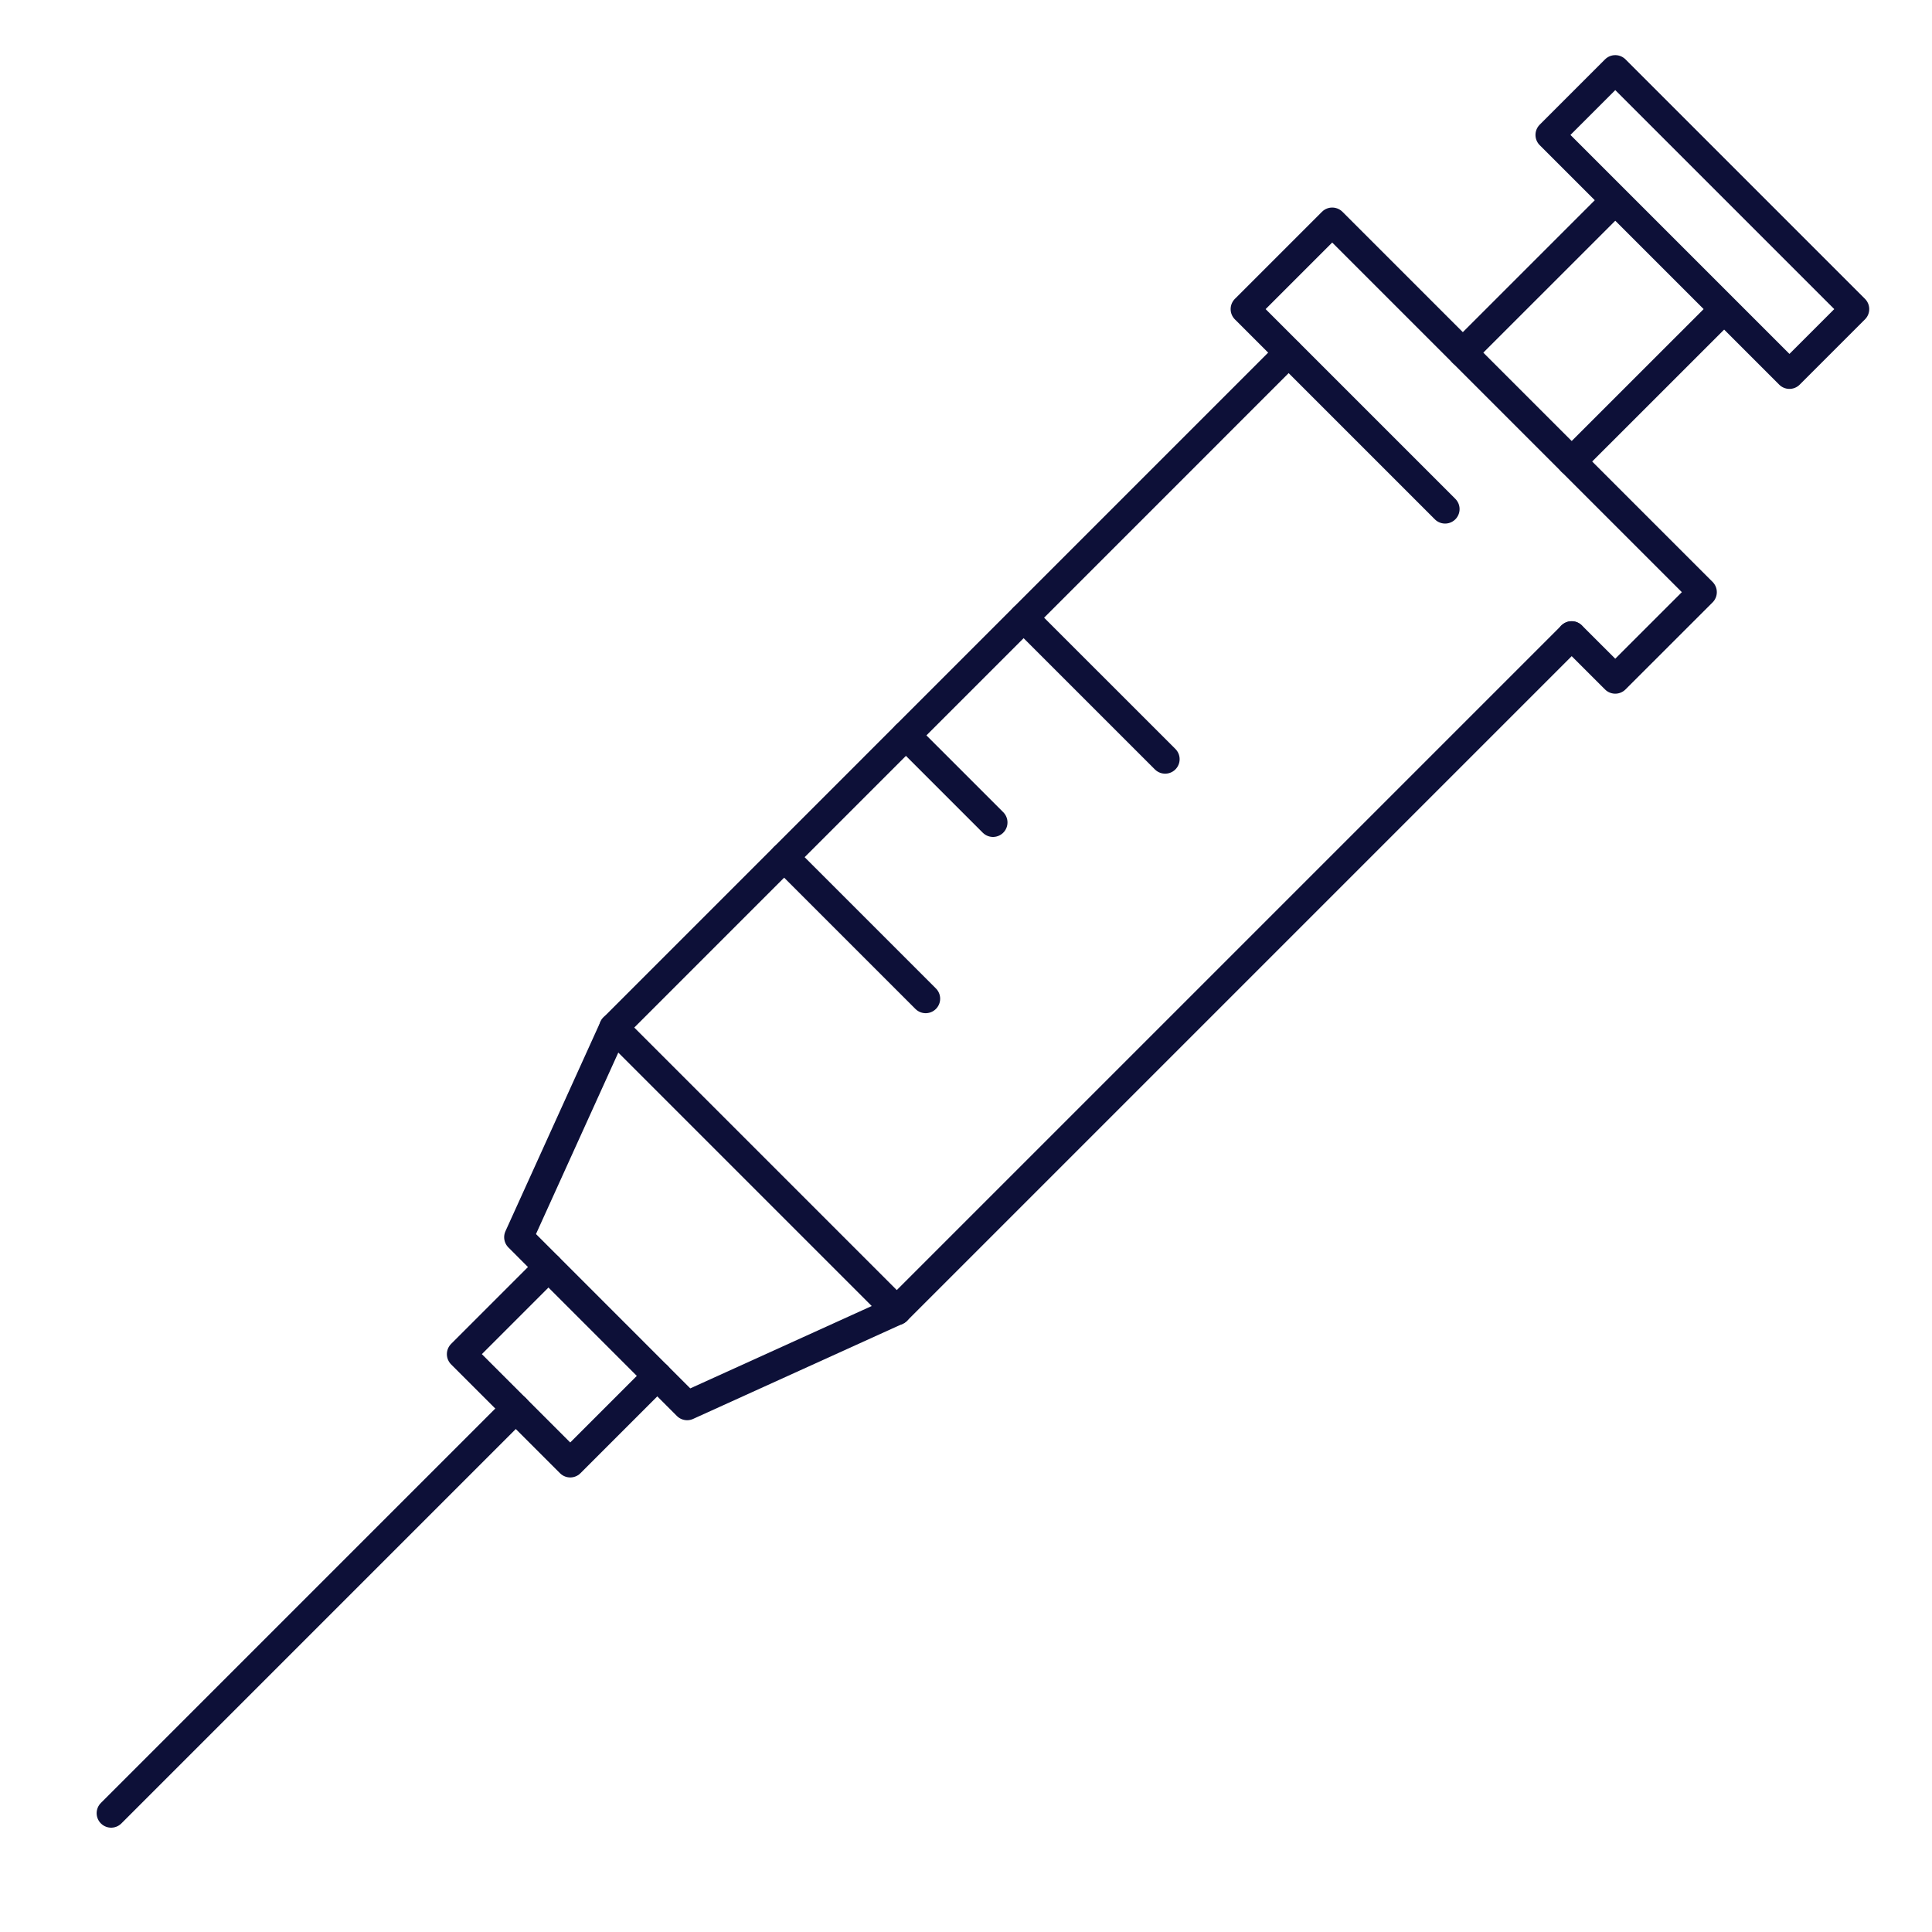
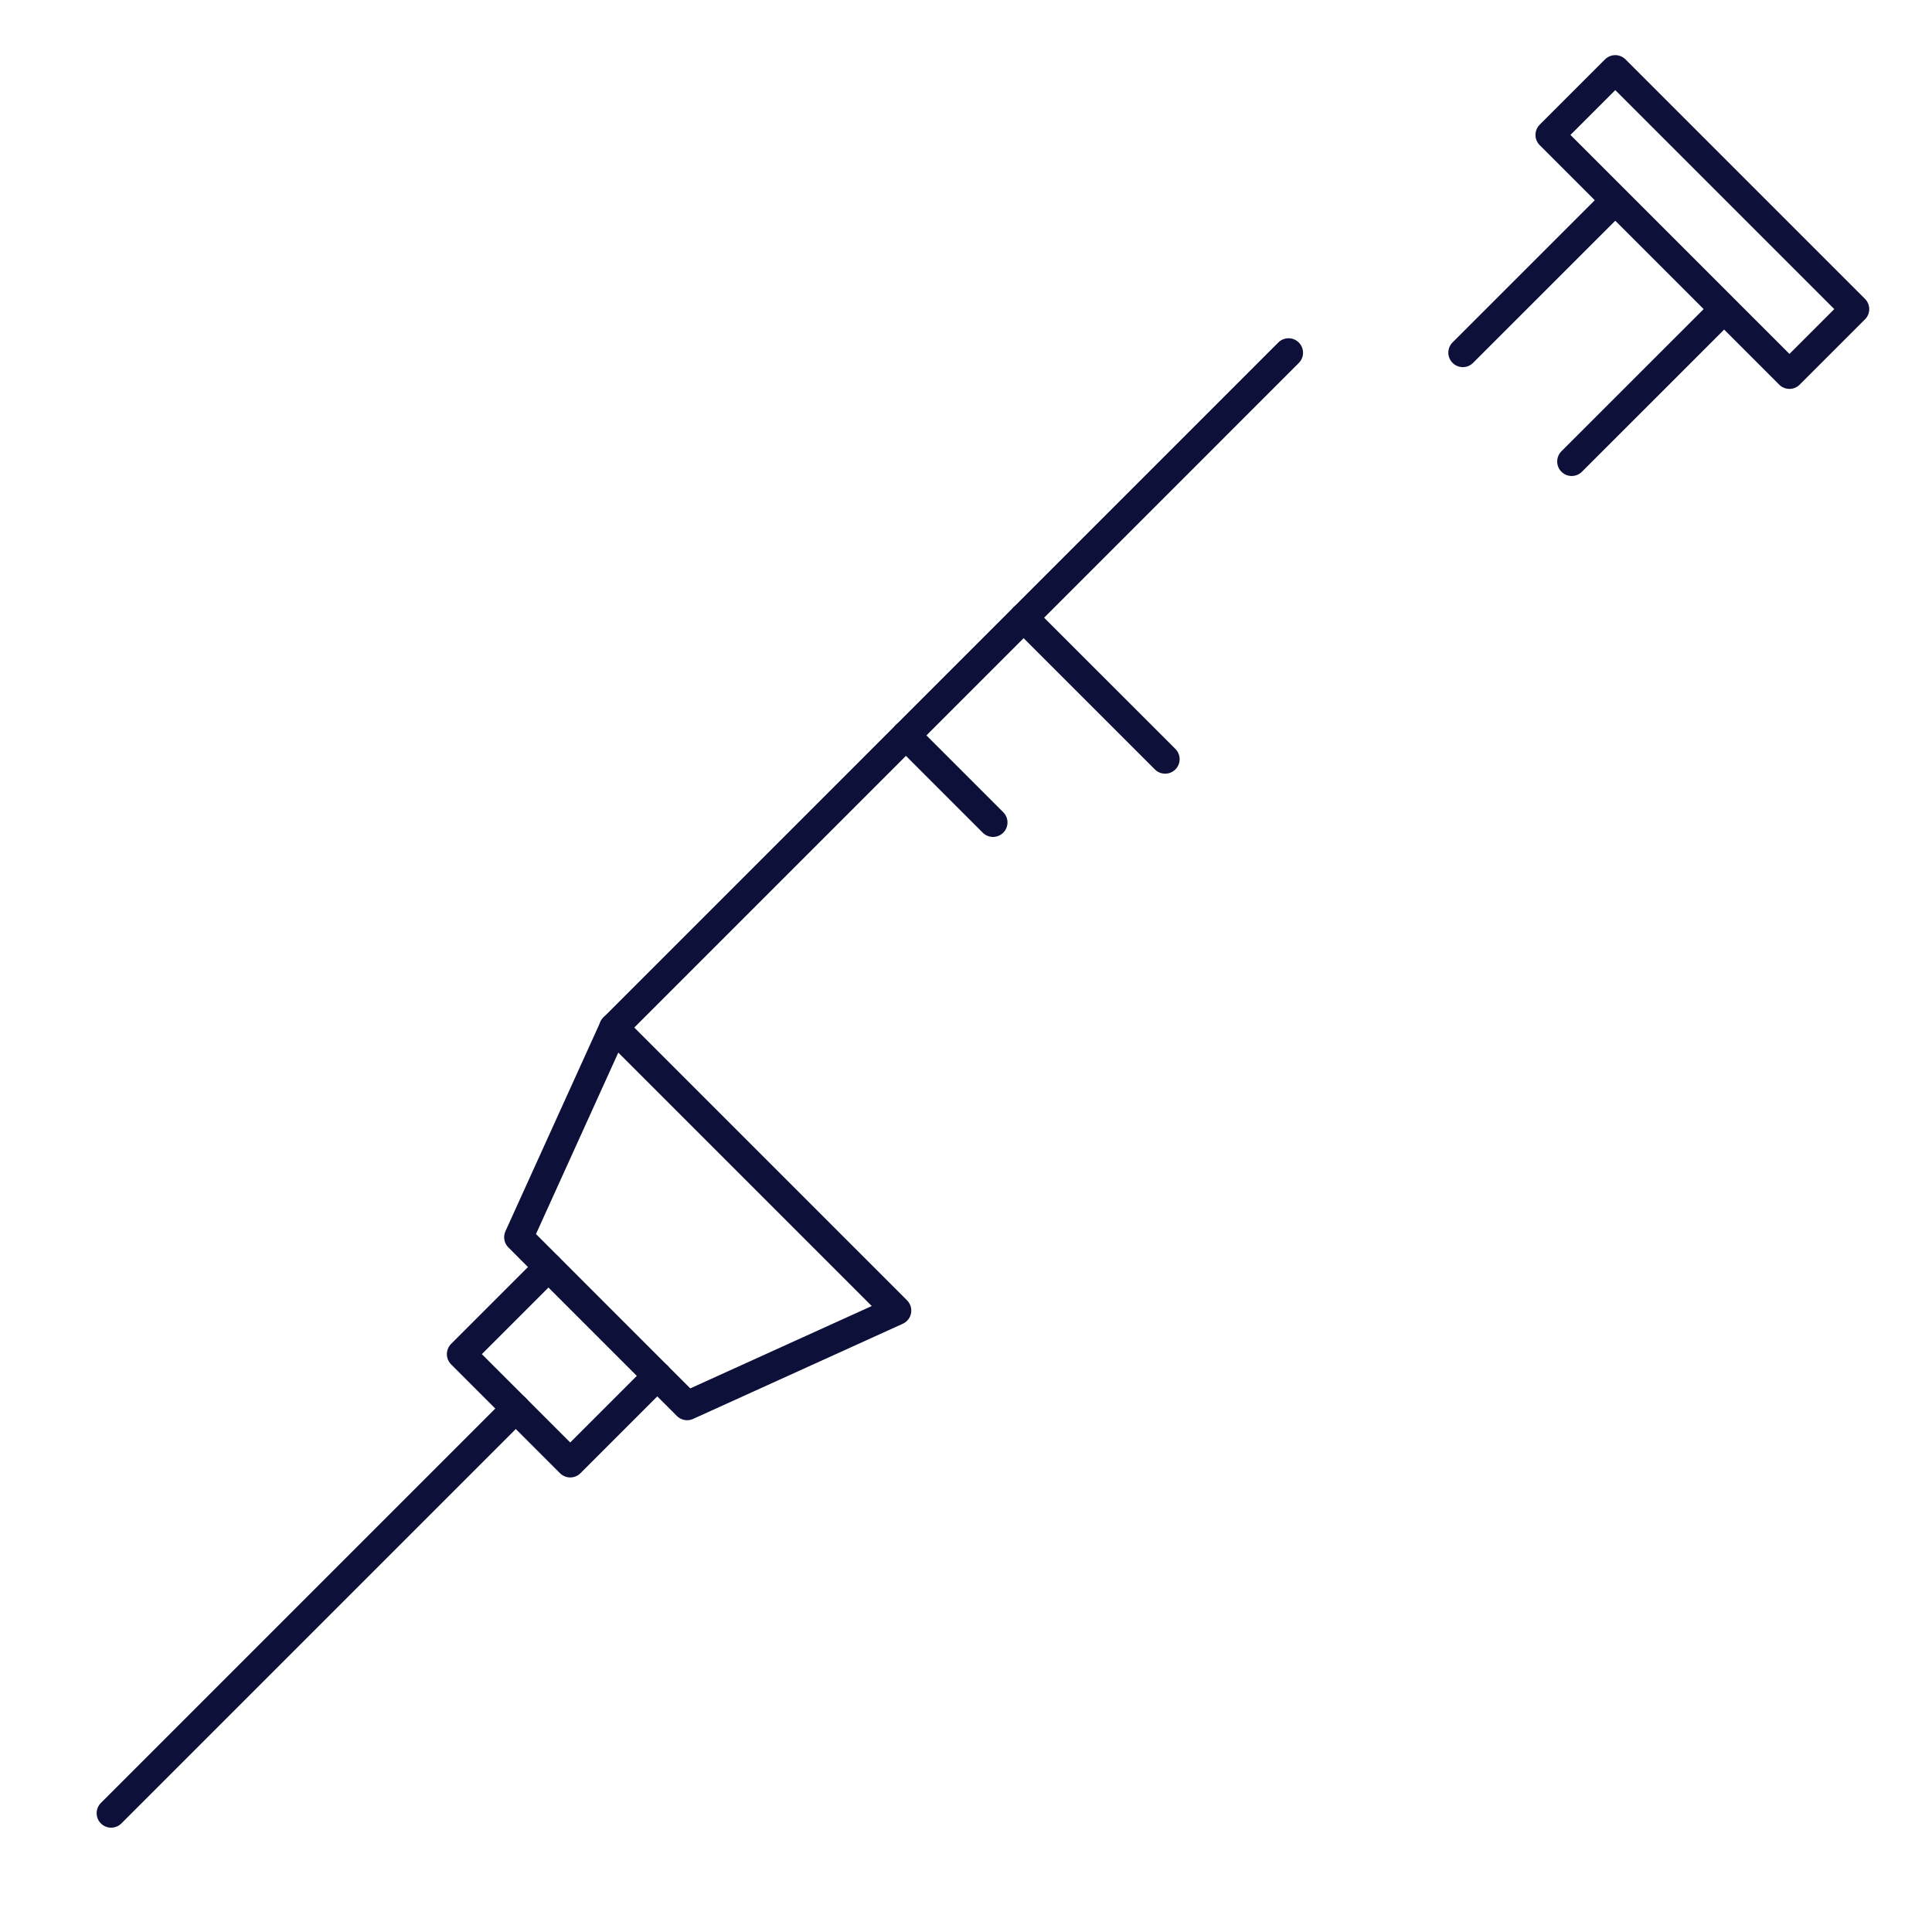
<svg xmlns="http://www.w3.org/2000/svg" id="Layer_1" viewBox="0 0 400 400">
  <defs>
    <style>.cls-1{fill:none;stroke:#0d1038;stroke-linecap:round;stroke-linejoin:round;stroke-width:6px;}</style>
  </defs>
  <line class="cls-1" x1="127.05" y1="212.77" x2="266.78" y2="73.03" />
-   <line class="cls-1" x1="325.38" y1="131.63" x2="185.65" y2="271.36" />
-   <polyline class="cls-1" points="299.19 105.4 257.79 64 275.82 45.97 352.45 122.6 334.42 140.62 325.4 131.61" />
  <line class="cls-1" x1="302.86" y1="73.01" x2="332.94" y2="42.94" />
  <line class="cls-1" x1="355.48" y1="65.48" x2="325.4" y2="95.55" />
  <rect class="cls-1" x="317.39" y="36.41" width="70.12" height="19.12" transform="translate(135.74 -235.76) rotate(45)" />
  <polygon class="cls-1" points="142.26 291.04 107.38 256.15 127.07 212.74 185.67 271.34 142.26 291.04" />
  <polyline class="cls-1" points="136.09 284.86 118.06 302.89 95.52 280.36 113.55 262.33" />
  <line class="cls-1" x1="106.79" y1="291.62" x2="23.01" y2="375.4" />
  <line class="cls-1" x1="211.93" y1="127.89" x2="241.23" y2="157.18" />
-   <line class="cls-1" x1="162.35" y1="177.47" x2="191.65" y2="206.77" />
  <line class="cls-1" x1="187.56" y1="152.25" x2="205.59" y2="170.28" />
</svg>